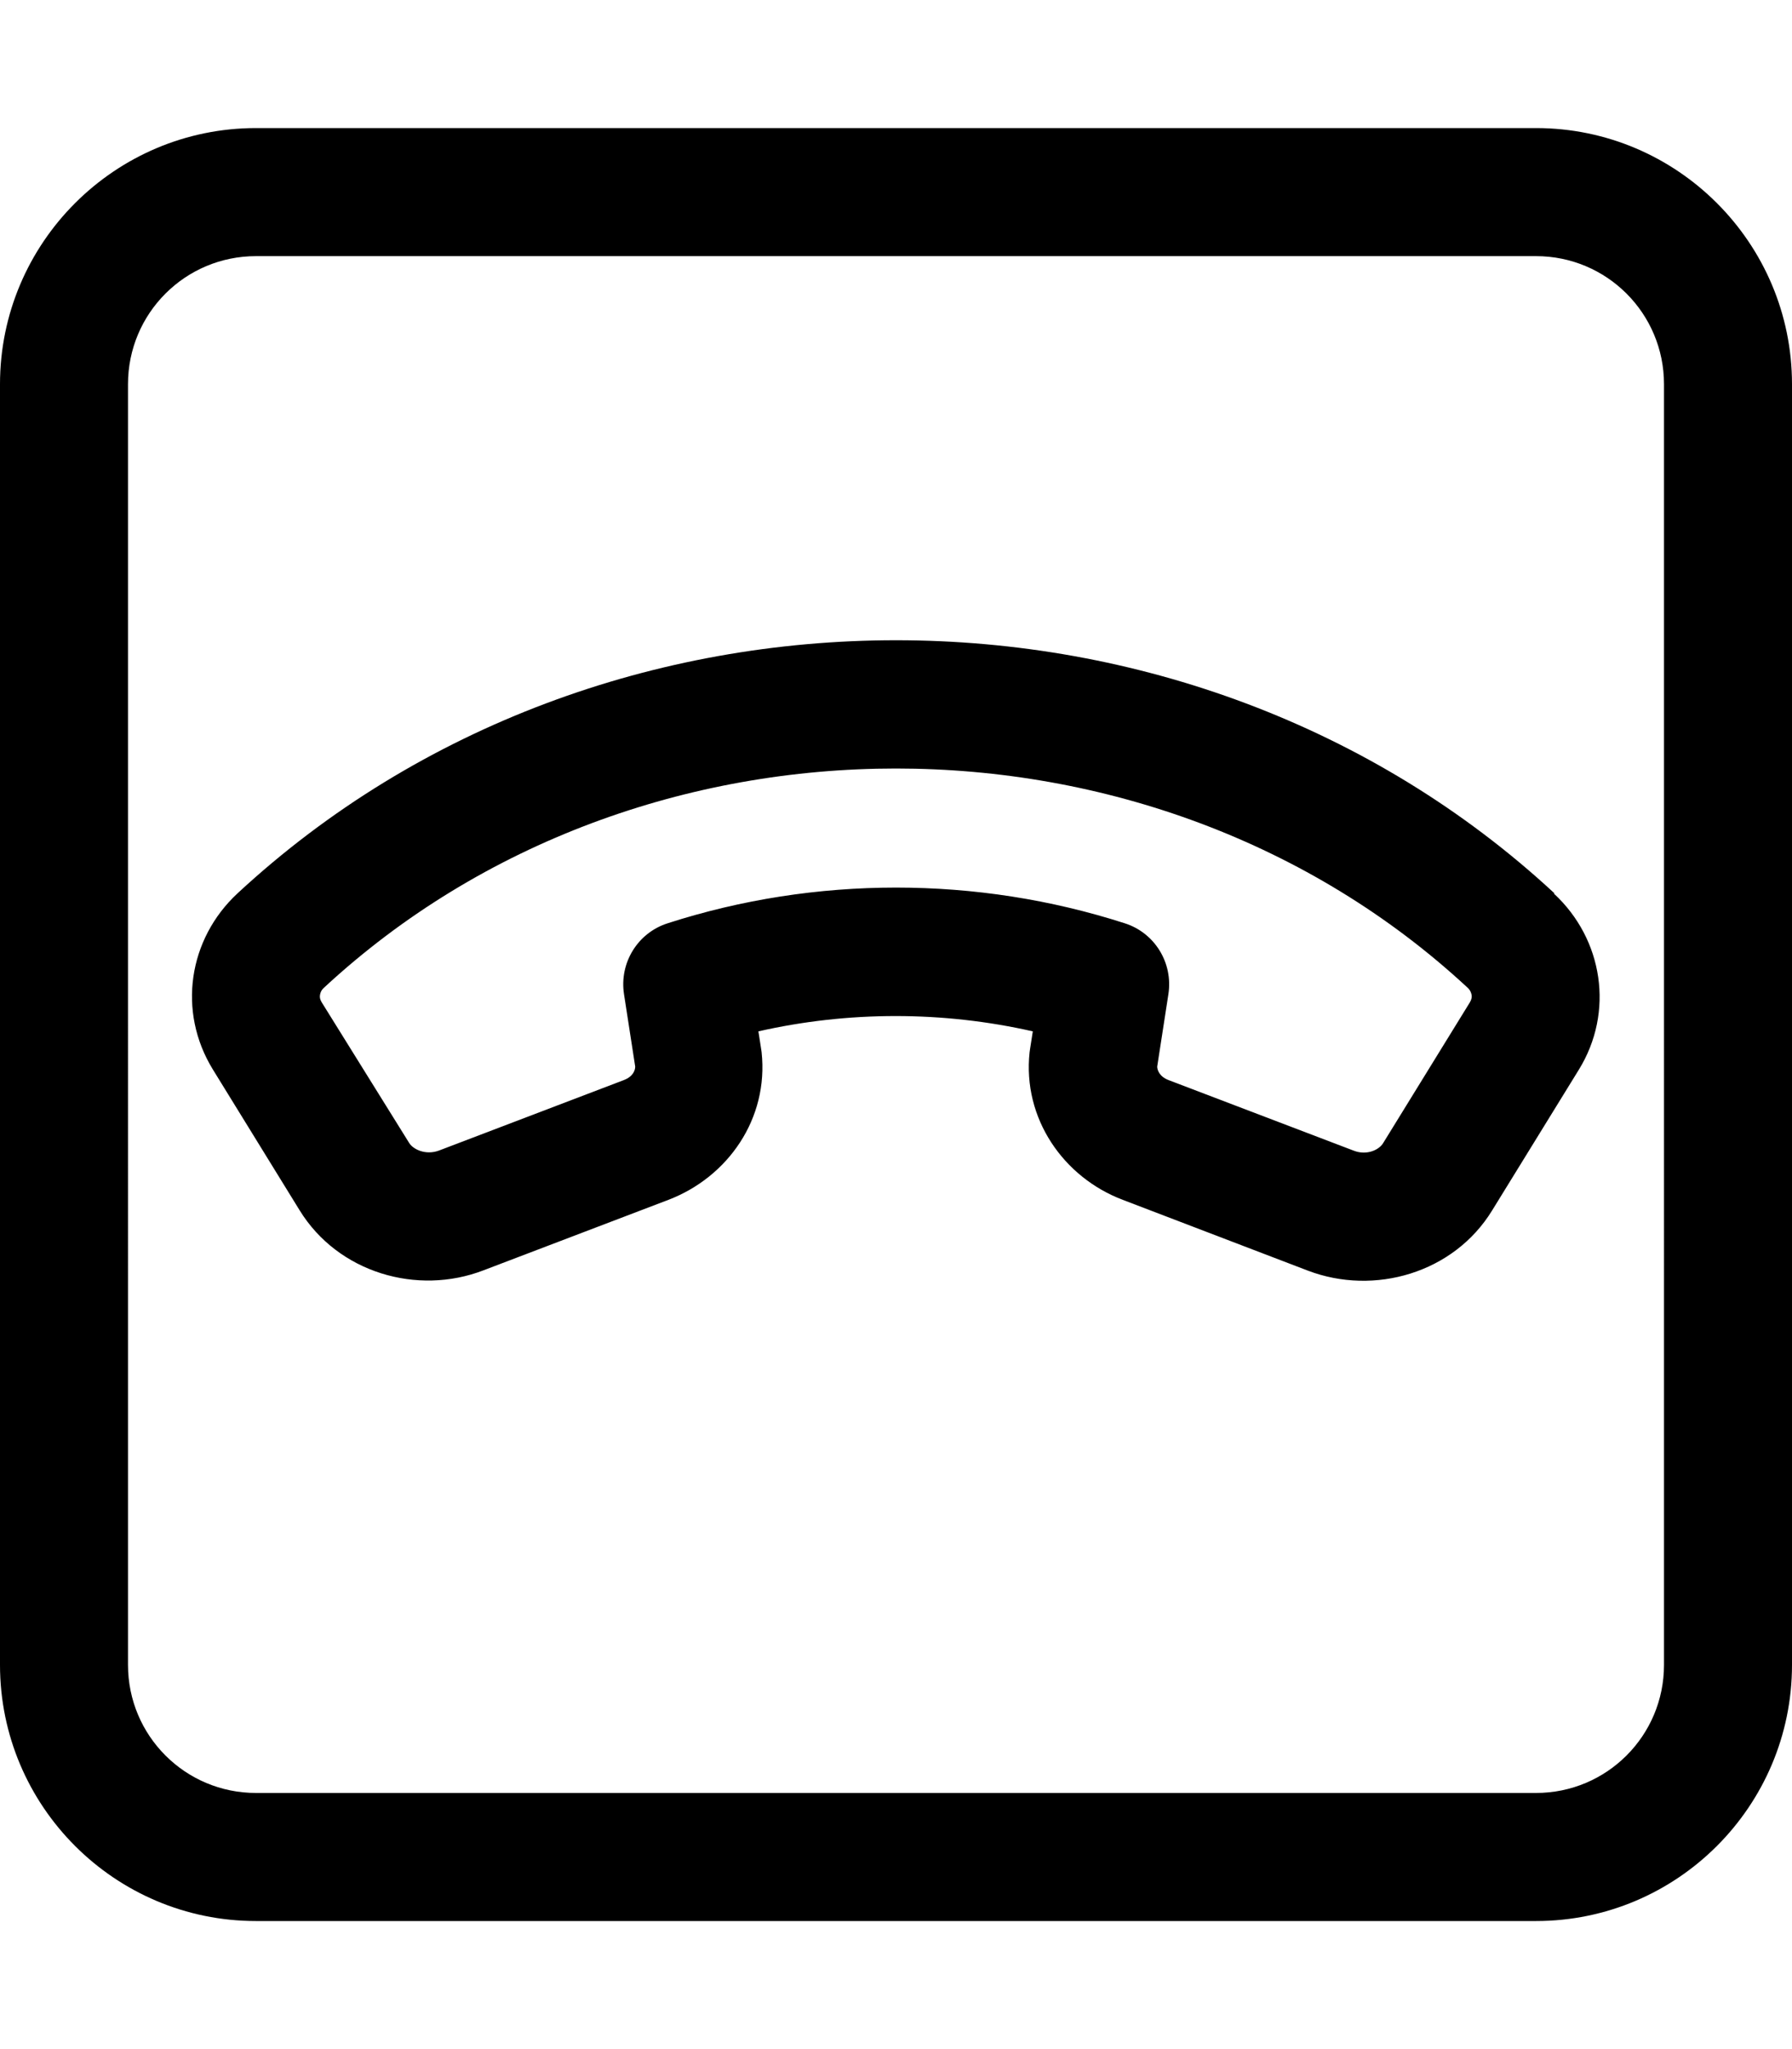
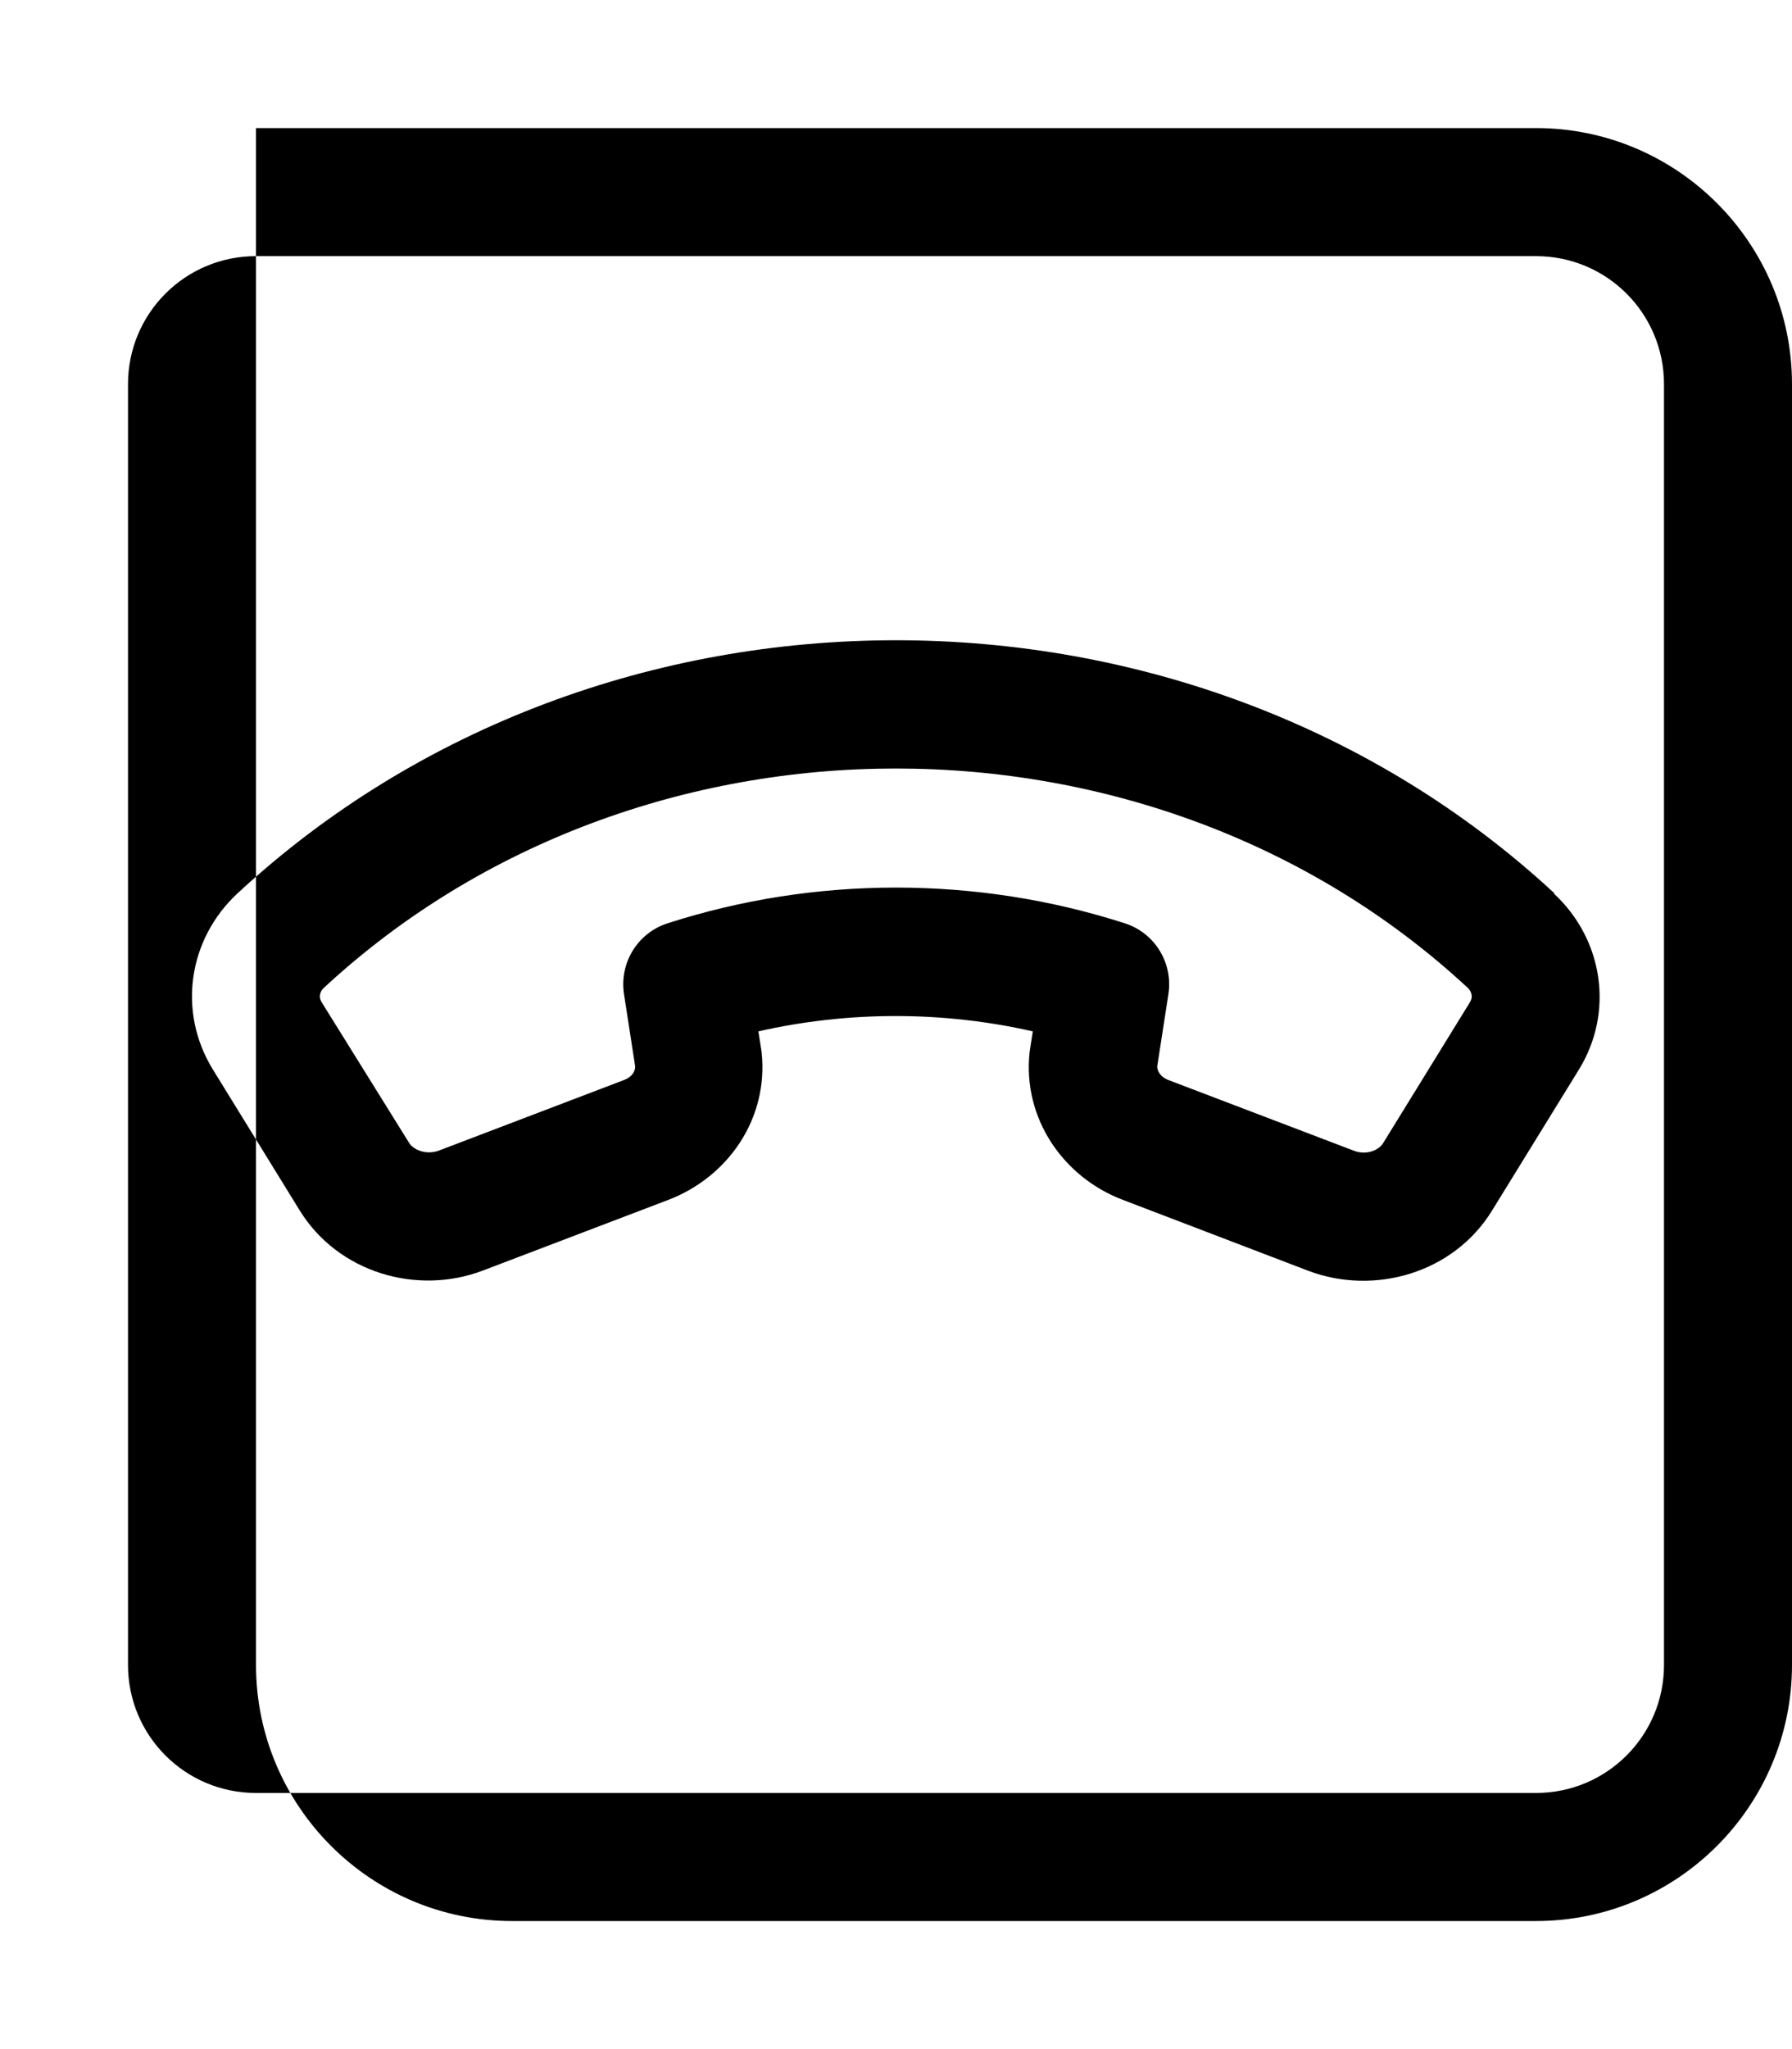
<svg xmlns="http://www.w3.org/2000/svg" viewBox="0 0 448 512">
-   <path d="M384 64c17.7 0 32 14.3 32 32V416c0 17.7-14.3 32-32 32H64c-17.7 0-32-14.3-32-32V96c0-17.7 14.3-32 32-32H384zm64 32c0-35.3-28.7-64-64-64H64C28.7 32 0 60.7 0 96V416c0 35.3 28.7 64 64 64H384c35.3 0 64-28.7 64-64V96zM81.1 246.7c78.8-72.9 207-72.9 285.7 0c.8 .7 1 1.4 1.1 1.9s0 1.1-.4 1.8l-21.7 35.2c-1 1.7-4.1 3.2-7.4 1.9l-46.2-17.6c-2.4-.9-2.9-2.6-2.9-3.4l2.8-18.1c1.2-7.8-3.4-15.3-10.9-17.7c-37-11.9-77.4-11.9-114.3 0c-7.5 2.4-12.1 9.9-10.9 17.7l2.8 18.1c0 .9-.5 2.5-2.9 3.4l-46.2 17.6c-3.3 1.2-6.4-.3-7.4-1.9L80.4 250.4c-.4-.7-.5-1.2-.4-1.8s.3-1.2 1.1-1.9zm307.5-23.5c-91-84.3-238.2-84.3-329.2 0c-12.3 11.4-15.1 29.5-6.2 44l21.7 35.2c9.6 15.6 29.4 21.4 46 15l46.2-17.6c14.9-5.7 25.1-20.3 23.3-36.9c0-.2-.1-.5-.1-.7l-.7-4.5c22.5-5.1 46.1-5.1 68.6 0l-.7 4.5c0 .2-.1 .5-.1 .7c-1.8 16.6 8.5 31.3 23.3 36.9L327 317.5c16.6 6.3 36.4 .6 46-15l21.7-35.2c8.9-14.4 6.1-32.6-6.2-44z" />
+   <path d="M384 64c17.7 0 32 14.3 32 32V416c0 17.7-14.3 32-32 32H64c-17.7 0-32-14.3-32-32V96c0-17.7 14.3-32 32-32H384zm64 32c0-35.3-28.7-64-64-64H64V416c0 35.3 28.7 64 64 64H384c35.3 0 64-28.7 64-64V96zM81.1 246.7c78.8-72.9 207-72.9 285.7 0c.8 .7 1 1.4 1.1 1.9s0 1.1-.4 1.8l-21.7 35.2c-1 1.7-4.1 3.2-7.4 1.9l-46.2-17.6c-2.4-.9-2.9-2.6-2.9-3.4l2.8-18.1c1.2-7.8-3.4-15.3-10.9-17.7c-37-11.9-77.4-11.9-114.3 0c-7.5 2.4-12.1 9.9-10.9 17.7l2.8 18.1c0 .9-.5 2.5-2.9 3.4l-46.2 17.6c-3.3 1.2-6.4-.3-7.4-1.9L80.4 250.4c-.4-.7-.5-1.2-.4-1.8s.3-1.2 1.1-1.9zm307.5-23.5c-91-84.3-238.2-84.3-329.2 0c-12.3 11.4-15.1 29.5-6.2 44l21.7 35.2c9.6 15.6 29.4 21.4 46 15l46.2-17.6c14.9-5.7 25.1-20.3 23.3-36.9c0-.2-.1-.5-.1-.7l-.7-4.5c22.5-5.1 46.1-5.1 68.6 0l-.7 4.5c0 .2-.1 .5-.1 .7c-1.8 16.6 8.5 31.3 23.3 36.9L327 317.5c16.6 6.3 36.4 .6 46-15l21.7-35.2c8.9-14.4 6.1-32.6-6.2-44z" />
</svg>